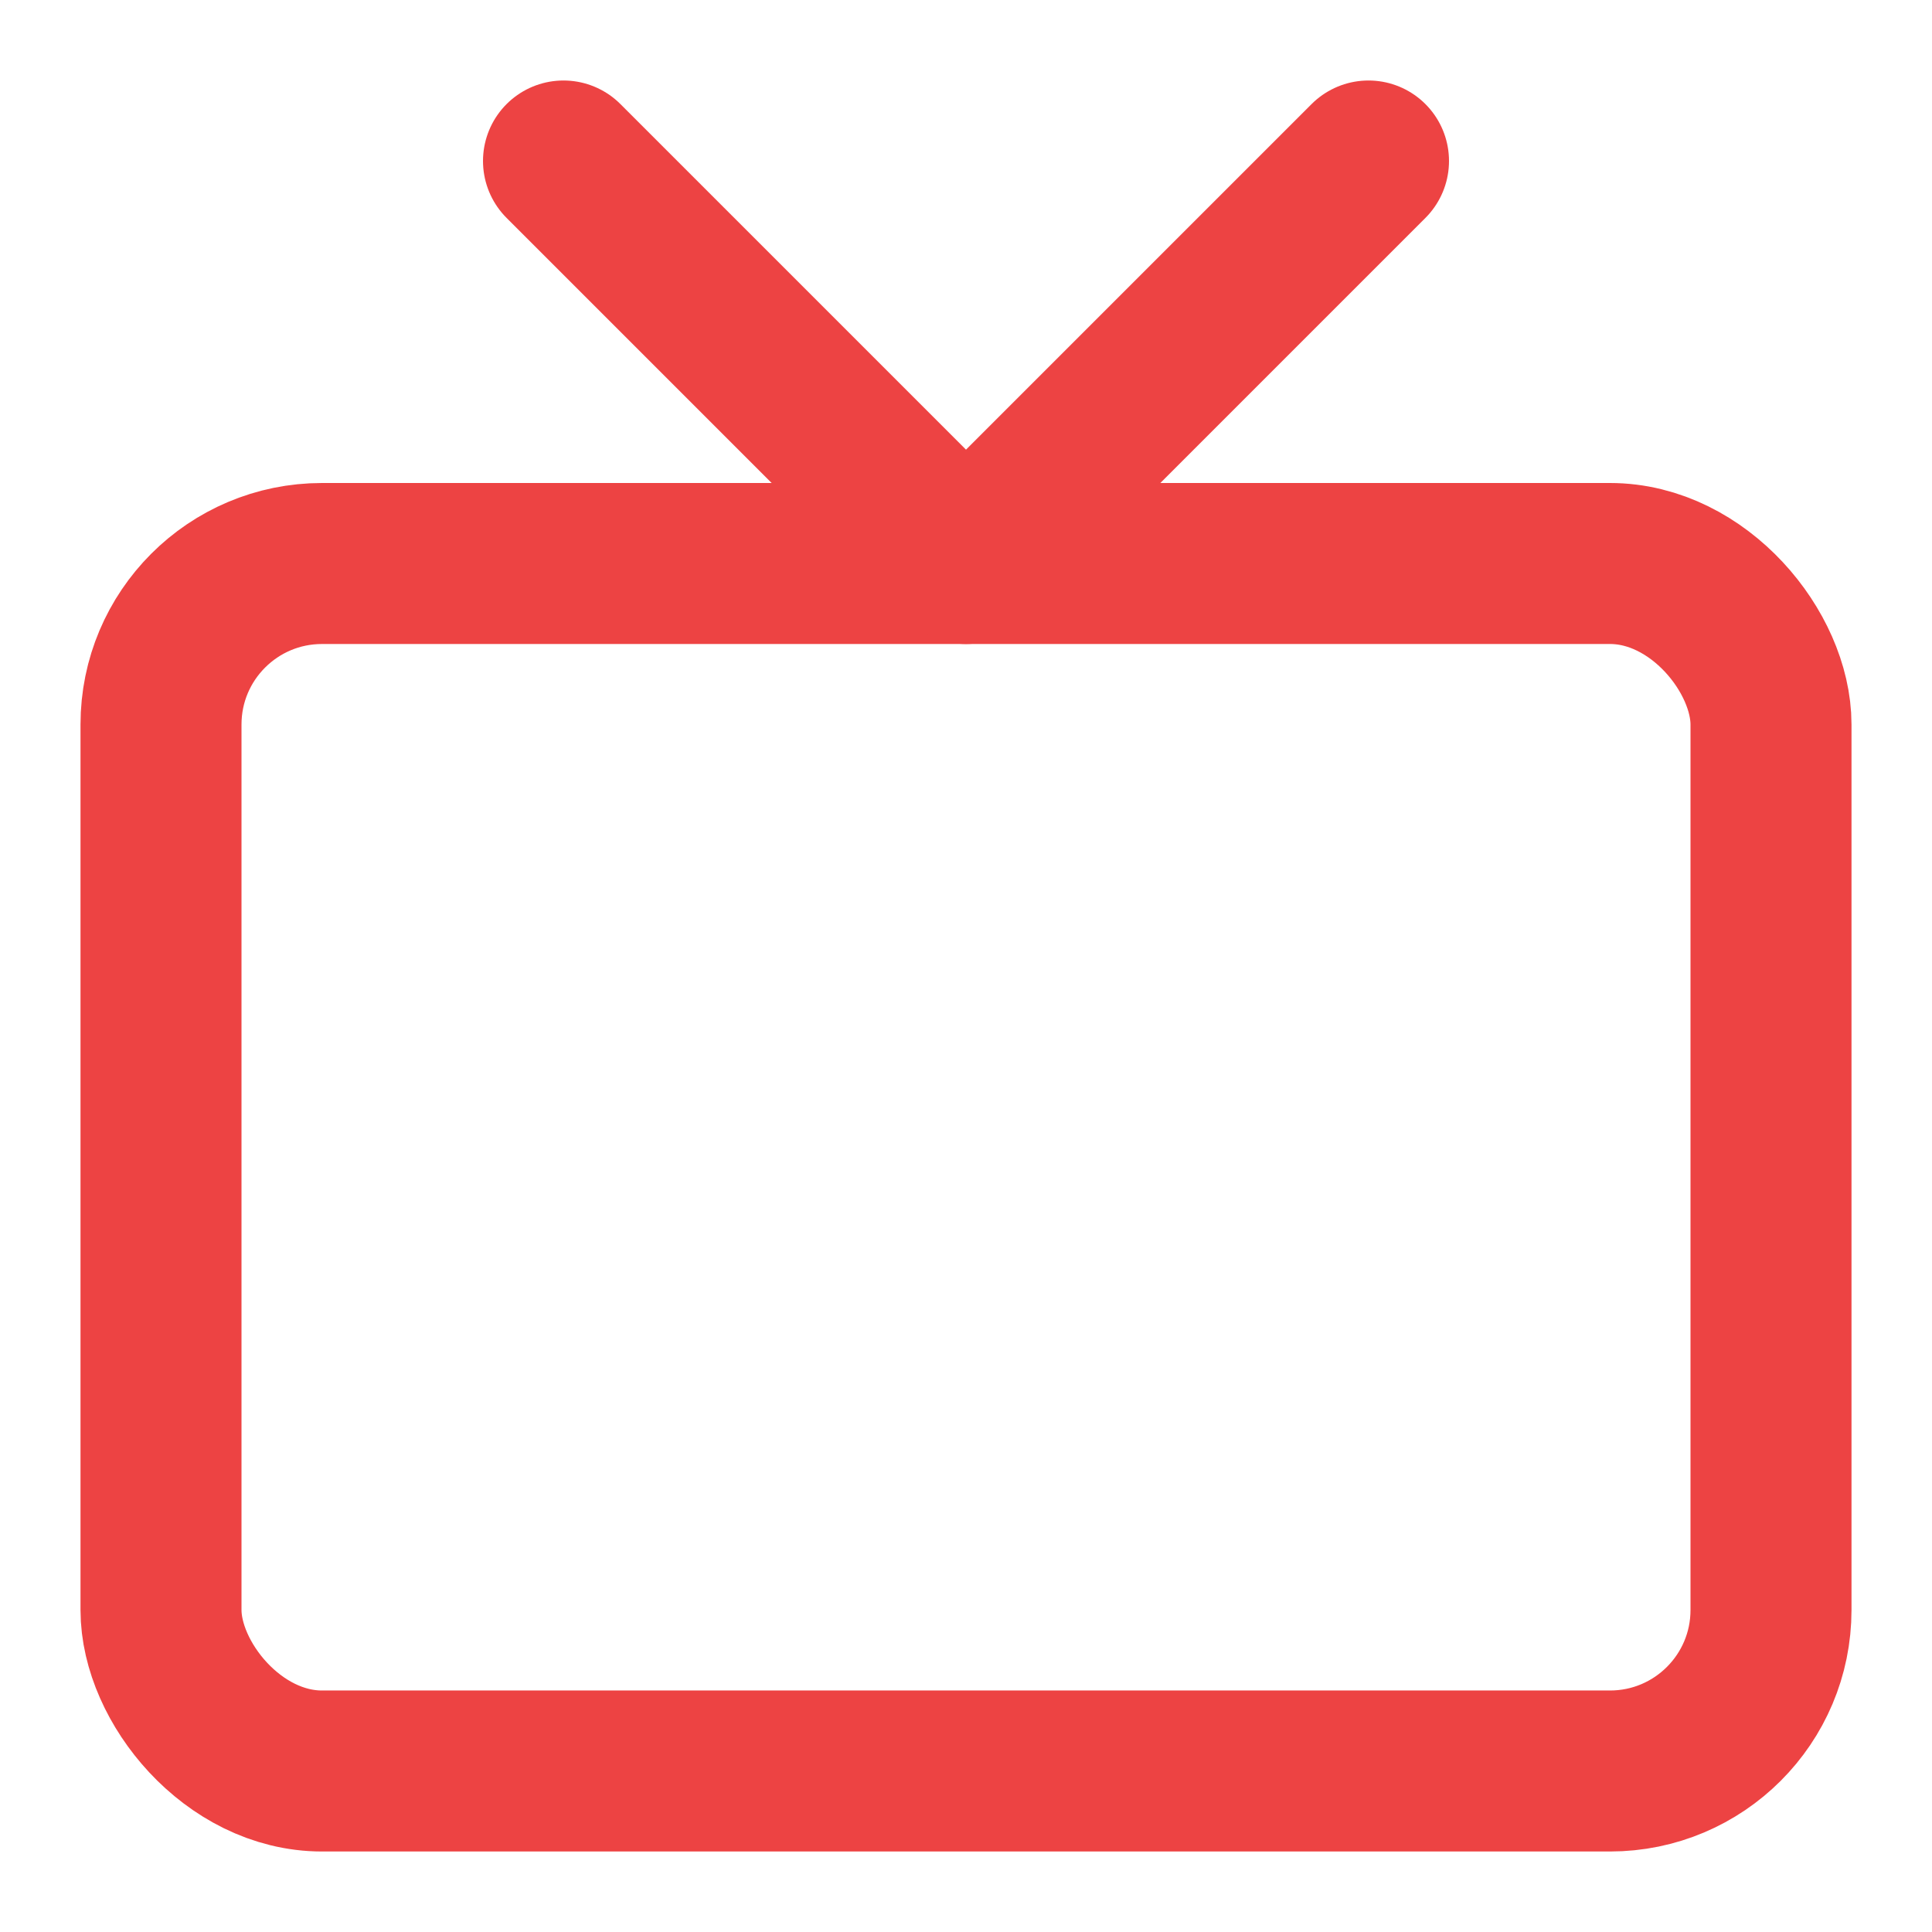
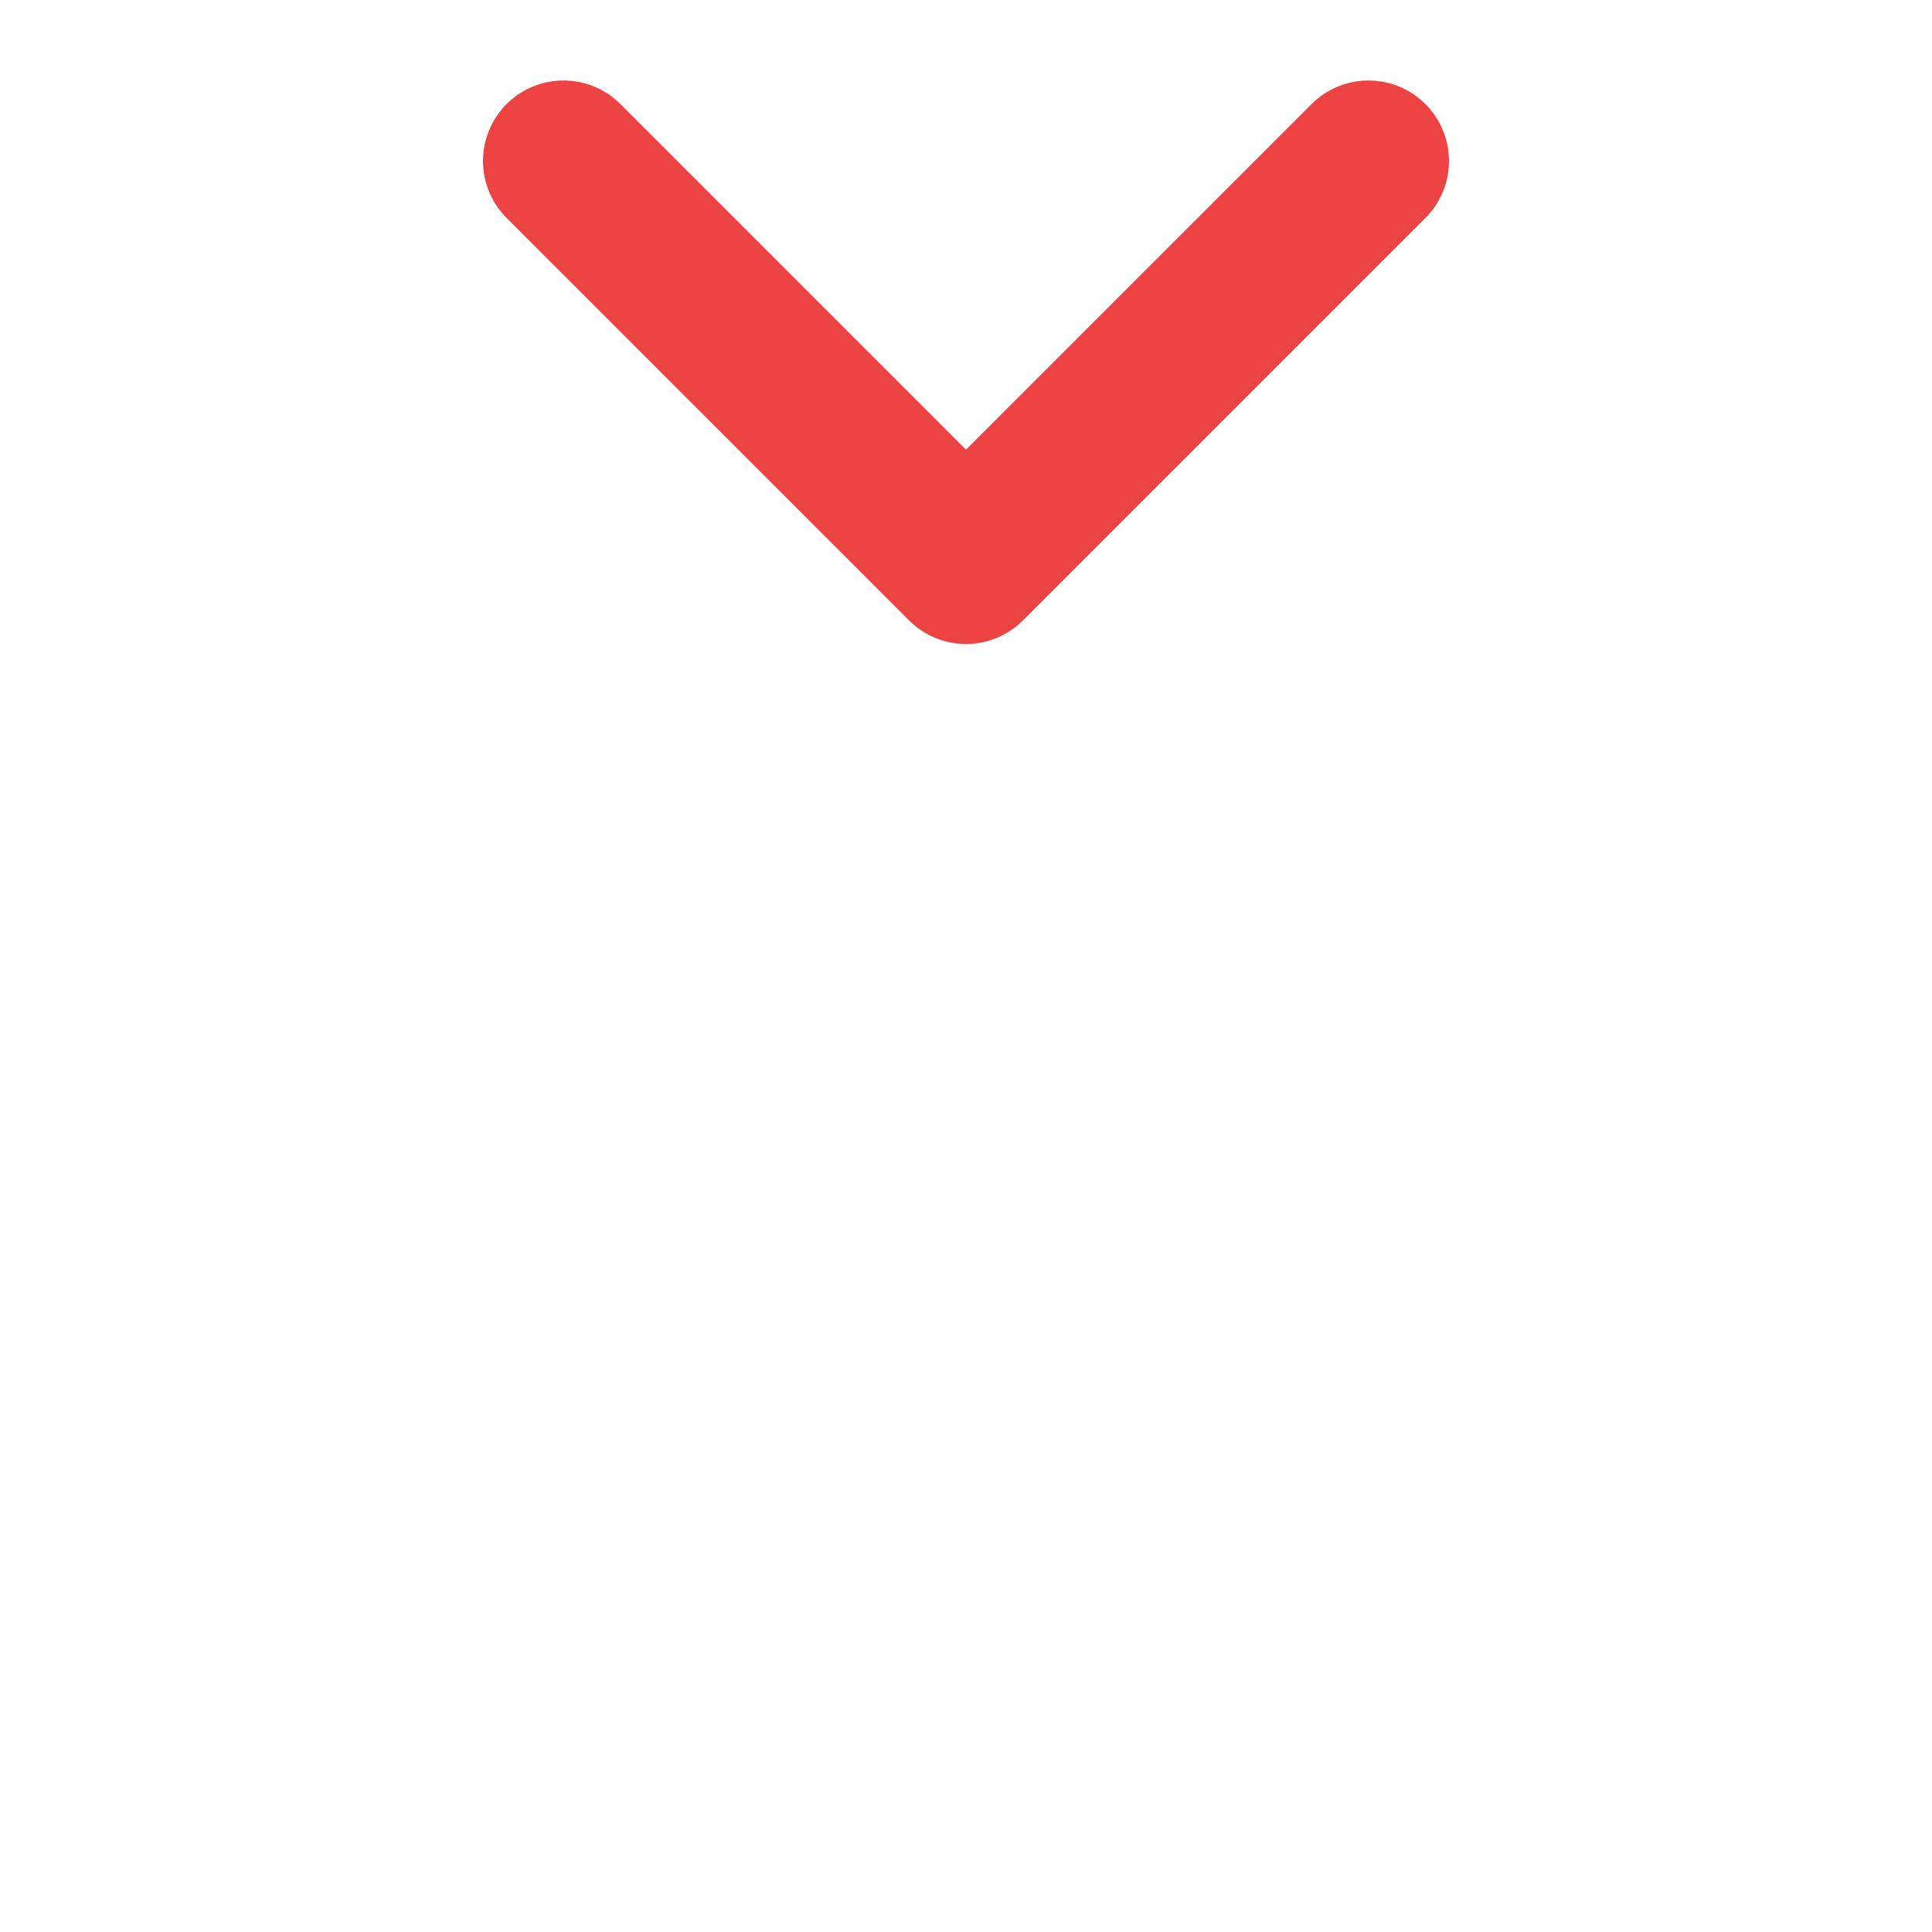
<svg xmlns="http://www.w3.org/2000/svg" width="64" height="64" viewBox="0 0 24 24" fill="none" stroke="#ED4343" stroke-width="2" stroke-linecap="round" stroke-linejoin="round" class="feather feather-tv">
-   <rect x="2" y="7" width="20" height="15" rx="2" ry="2" />
  <polyline points="17 2 12 7 7 2" />
</svg>